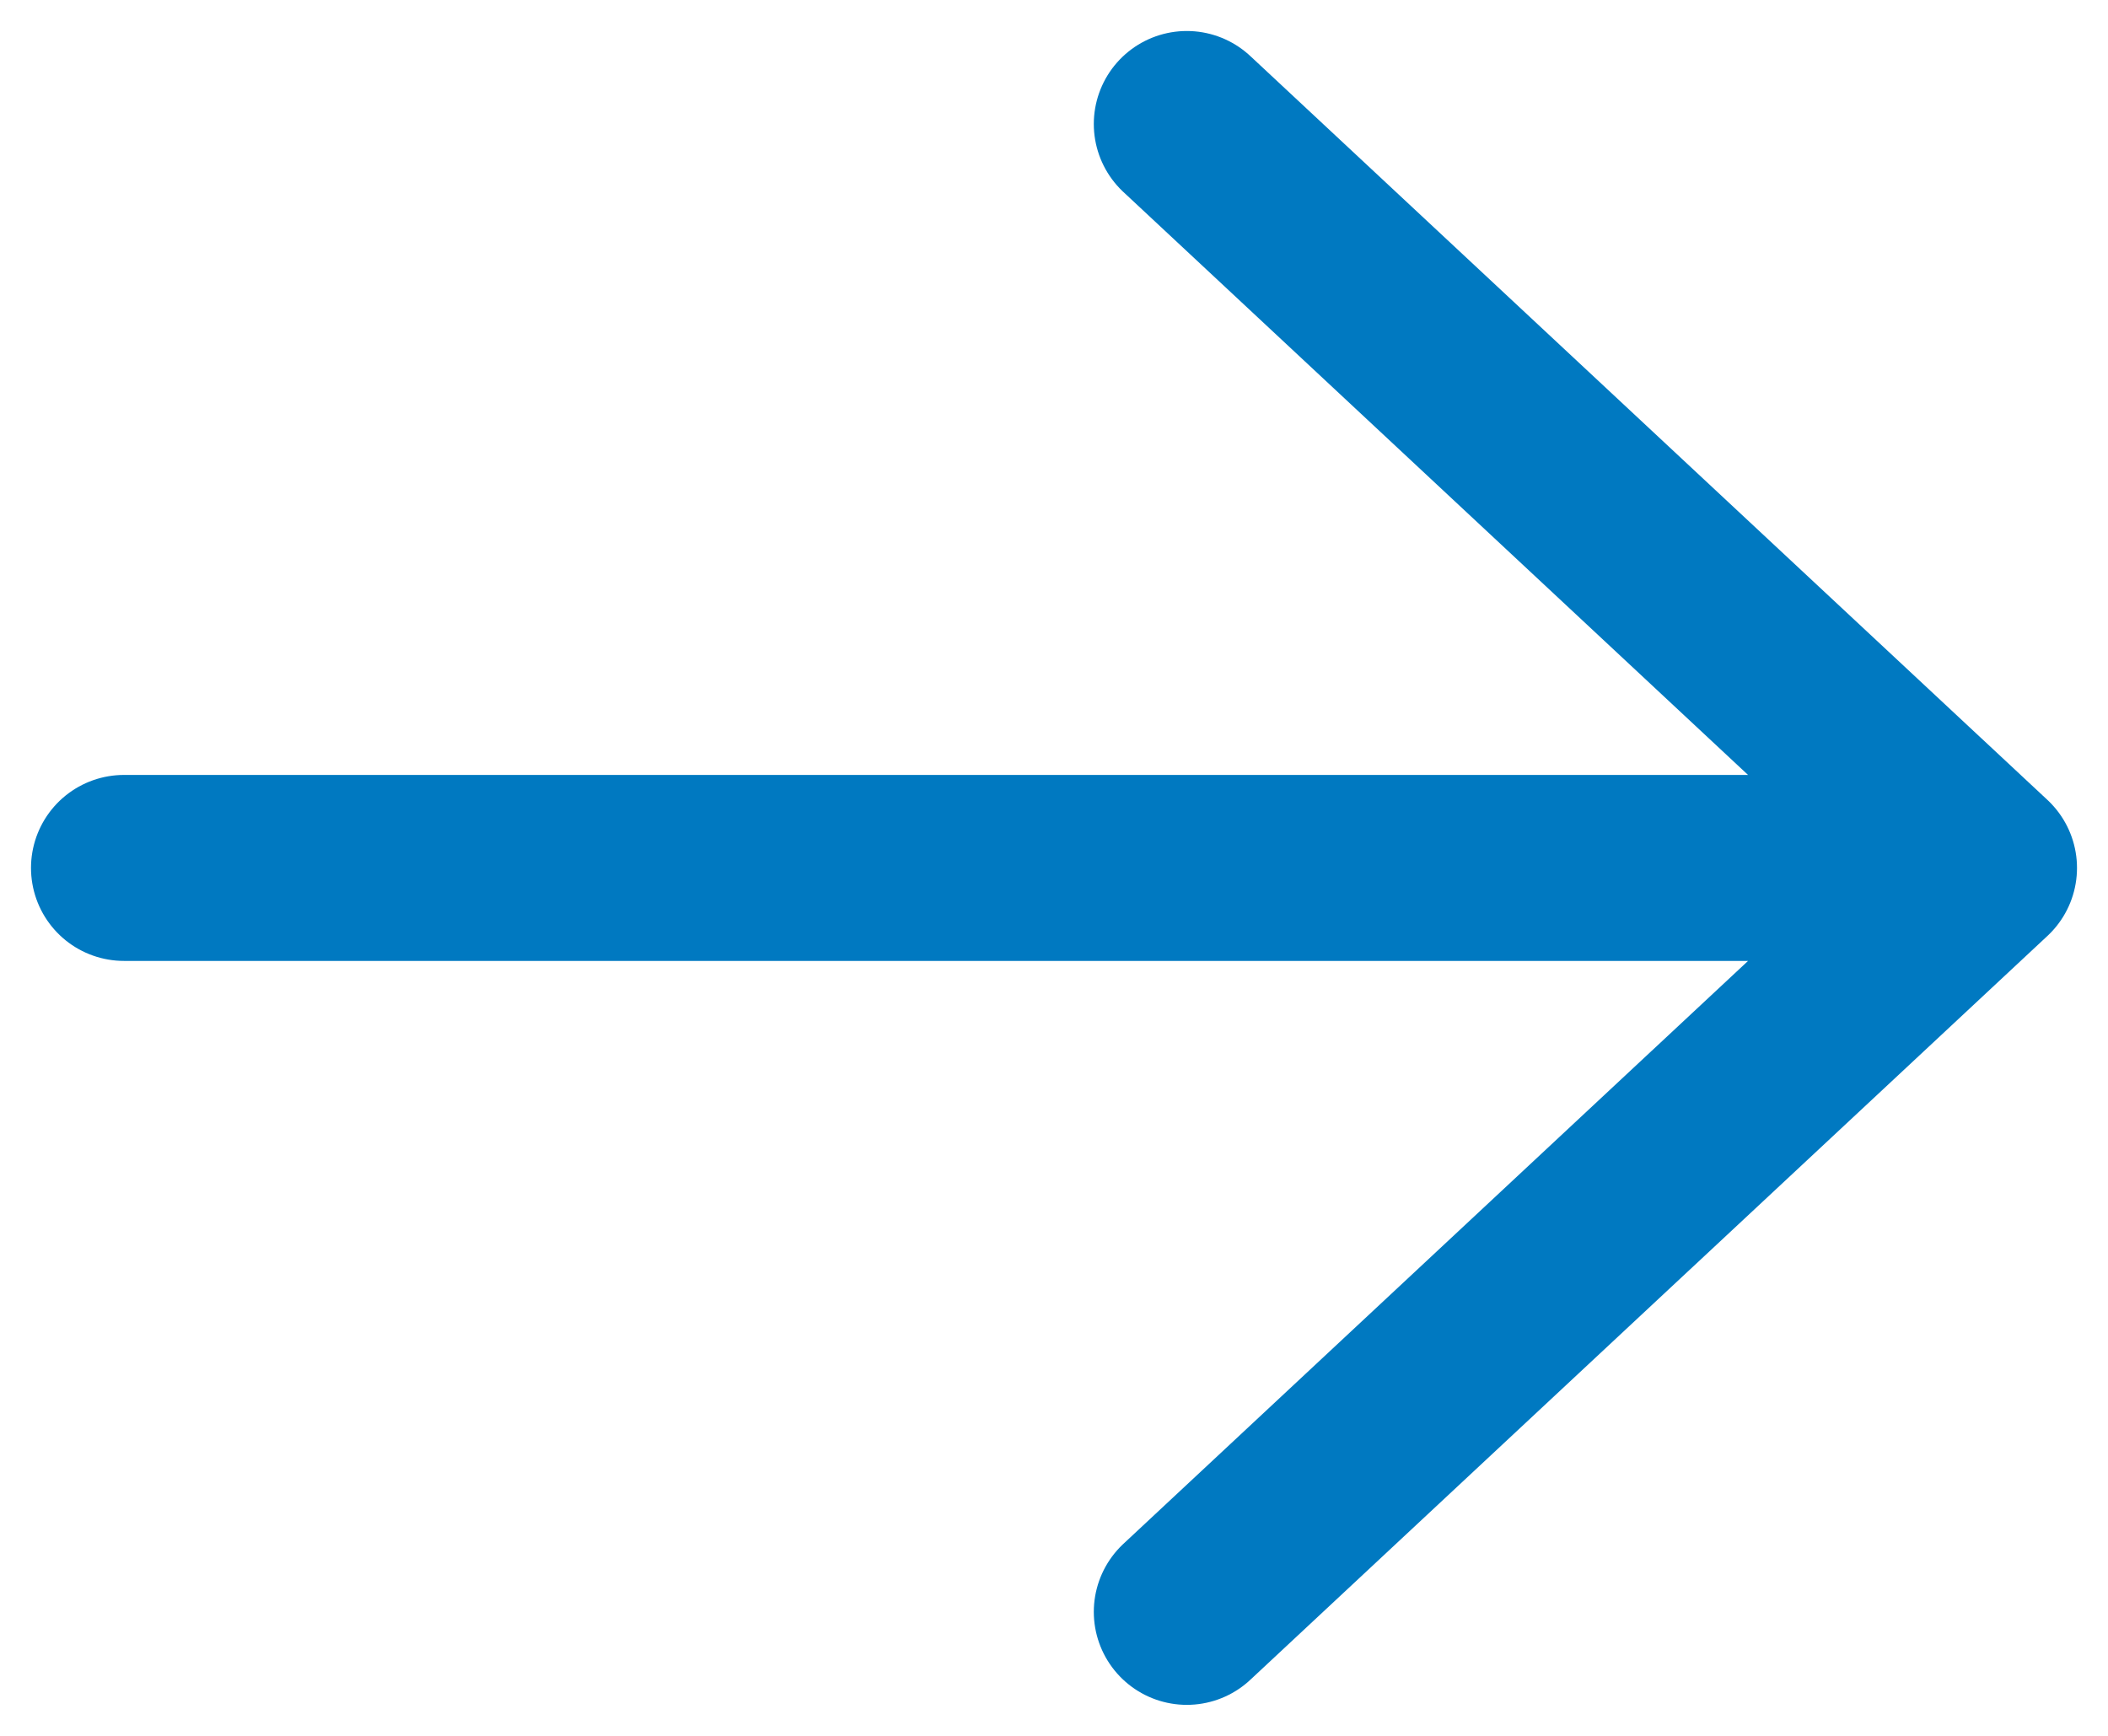
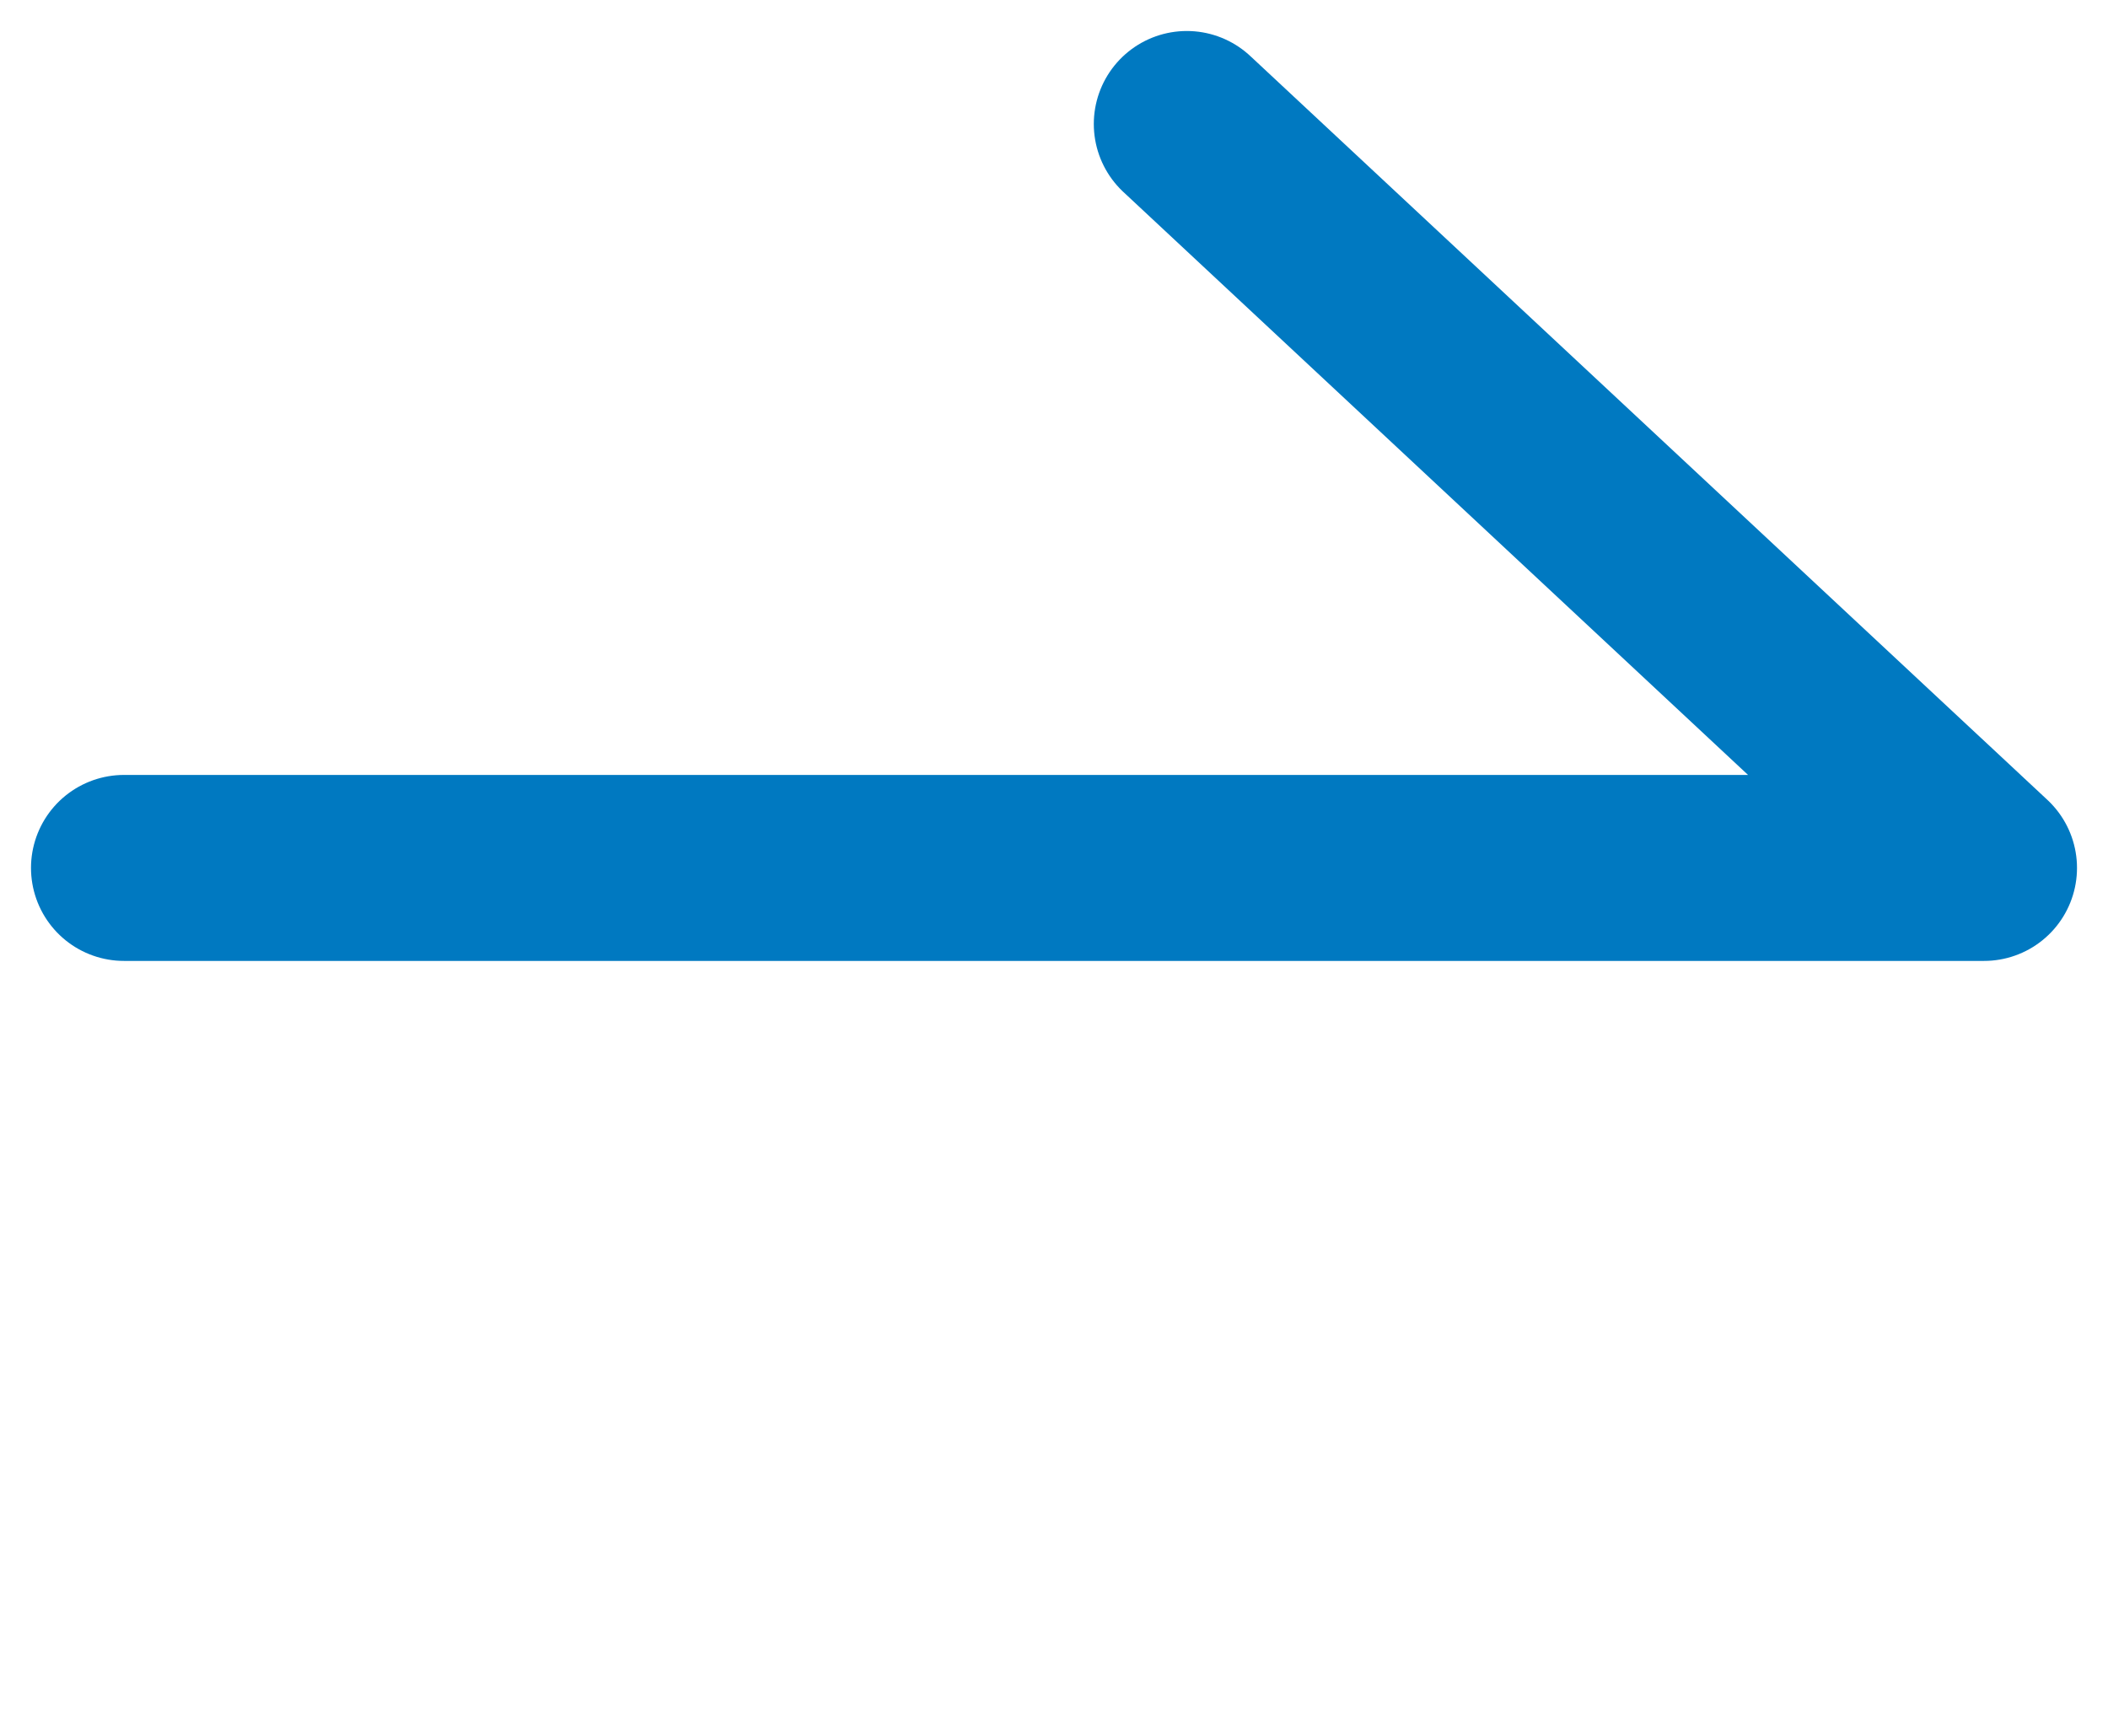
<svg xmlns="http://www.w3.org/2000/svg" width="17" height="14" viewBox="0 0 17 14" fill="none">
-   <path d="M1 7H16M16 7L9.571 13M16 7L9.571 1" stroke="#0079C1" stroke-width="1.5" stroke-linecap="round" stroke-linejoin="round" />
+   <path d="M1 7H16M16 7M16 7L9.571 1" stroke="#0079C1" stroke-width="1.5" stroke-linecap="round" stroke-linejoin="round" />
</svg>